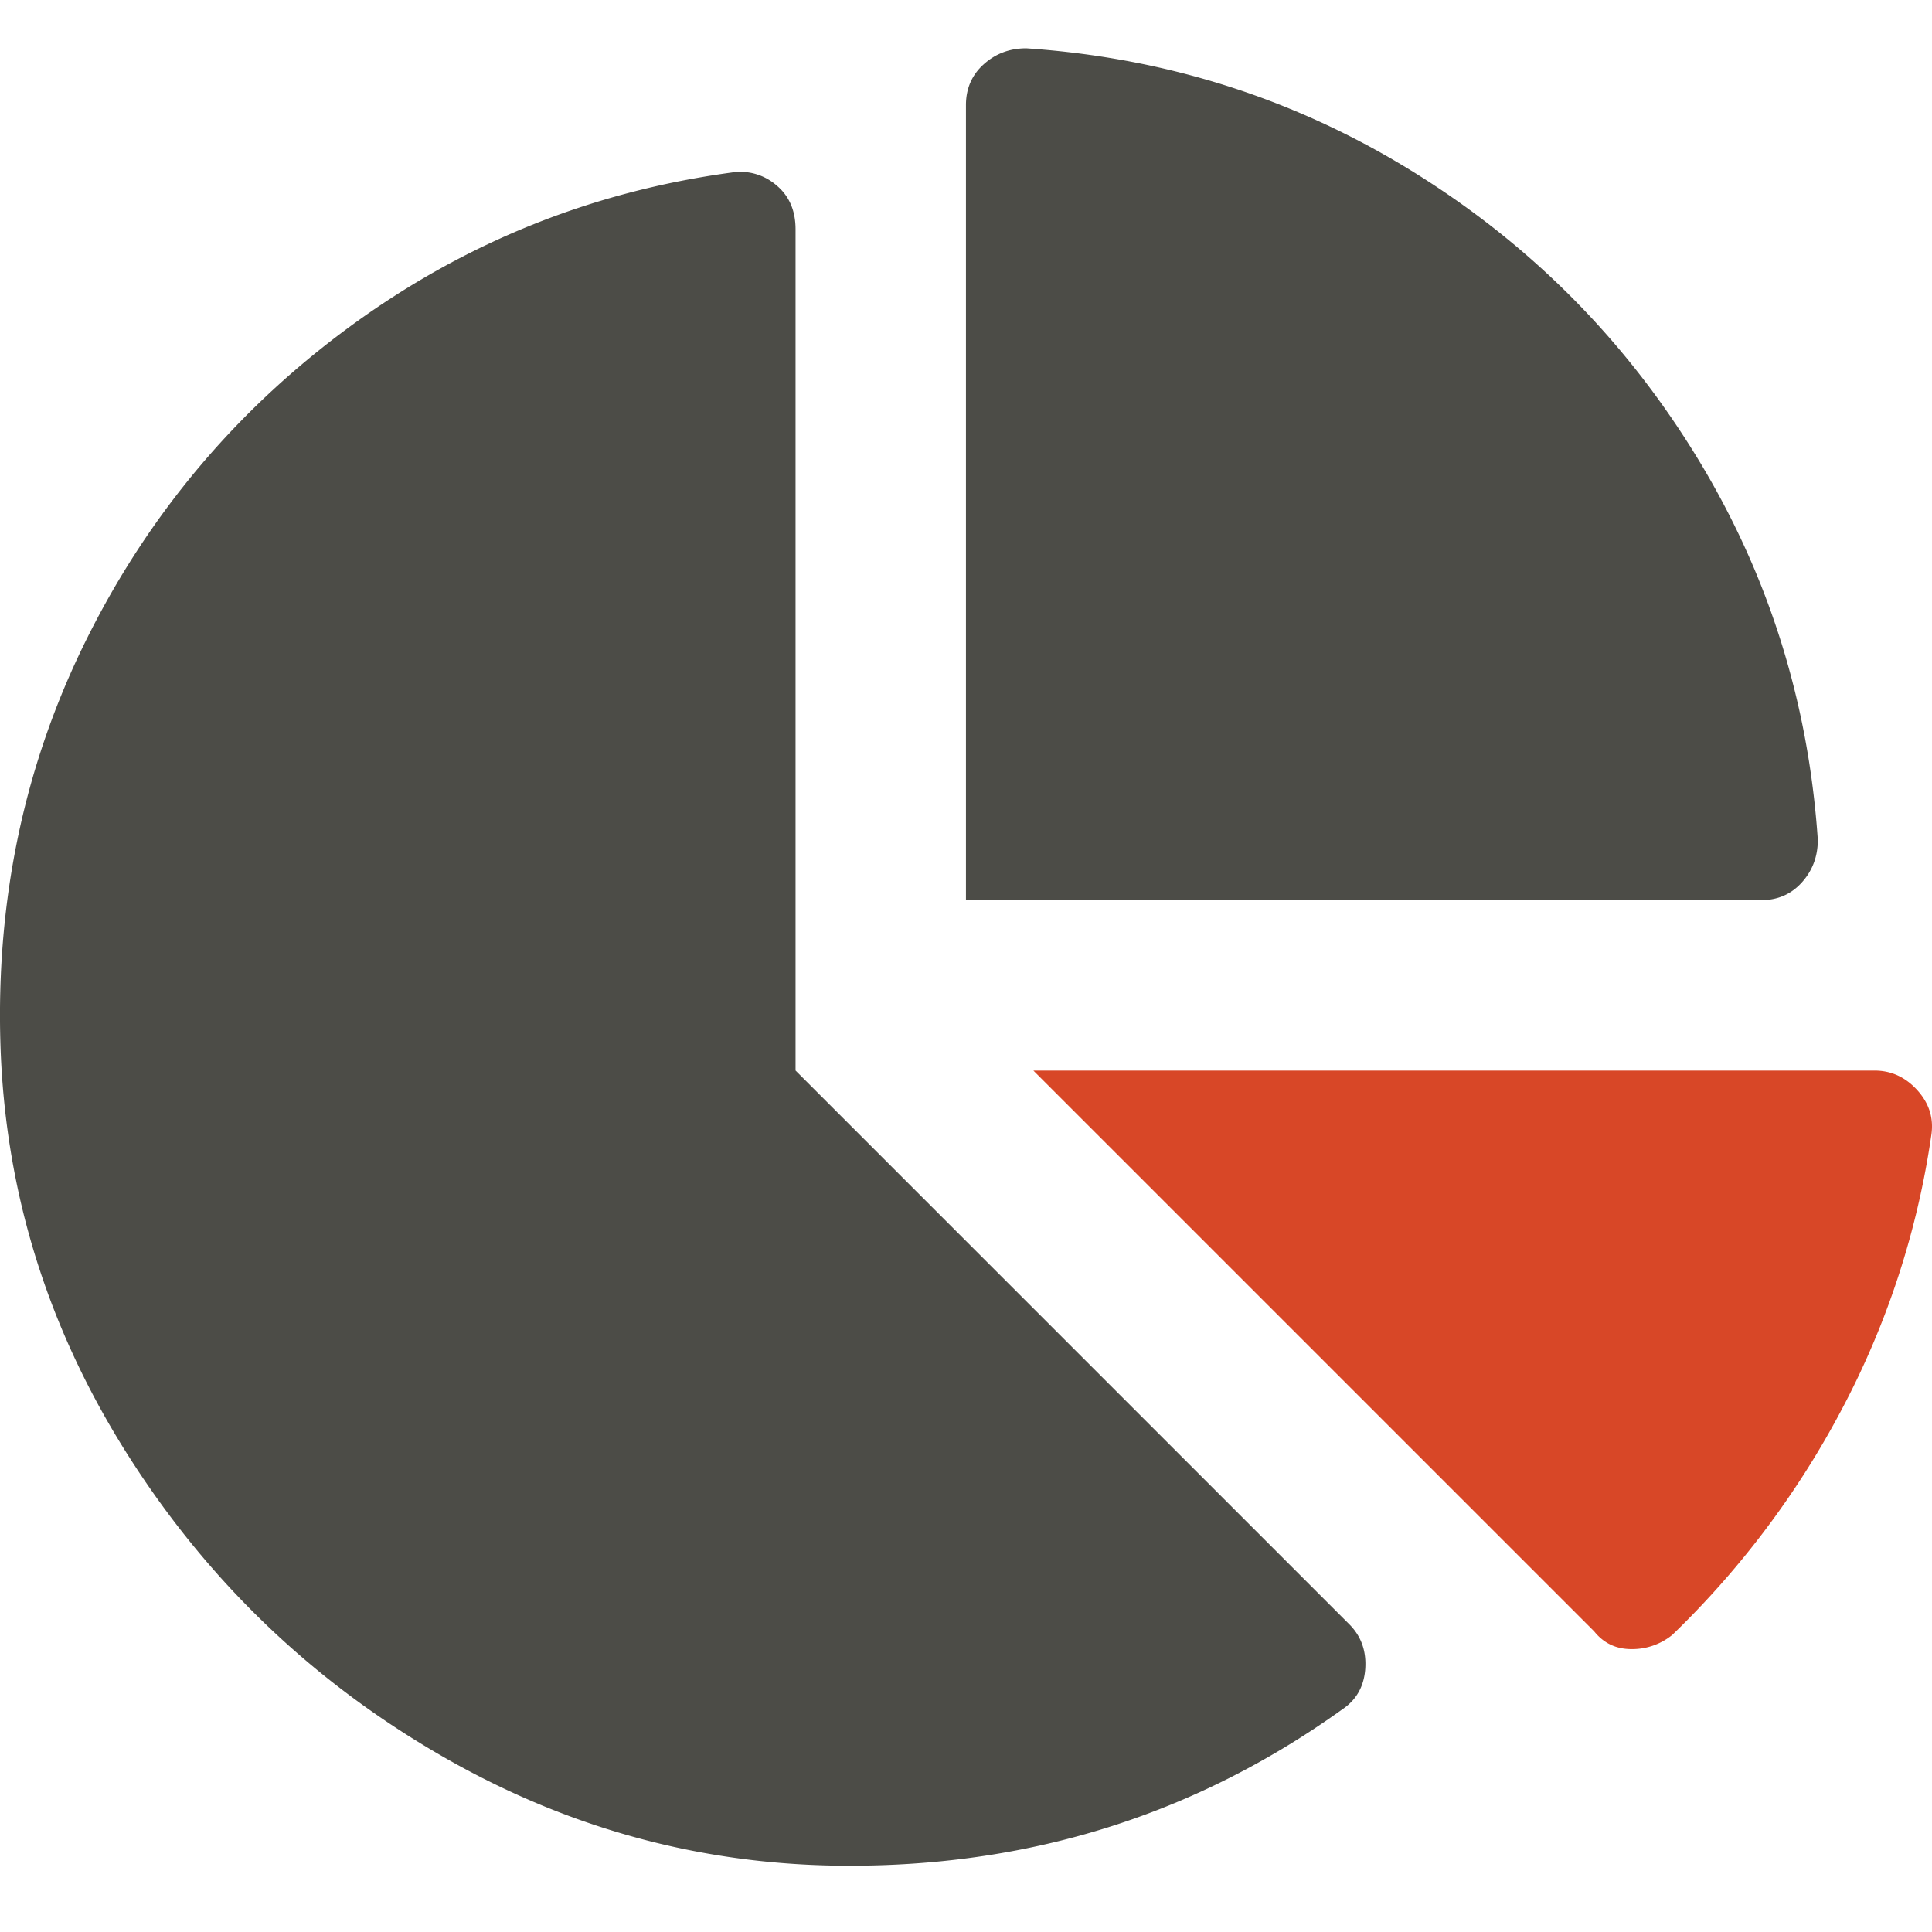
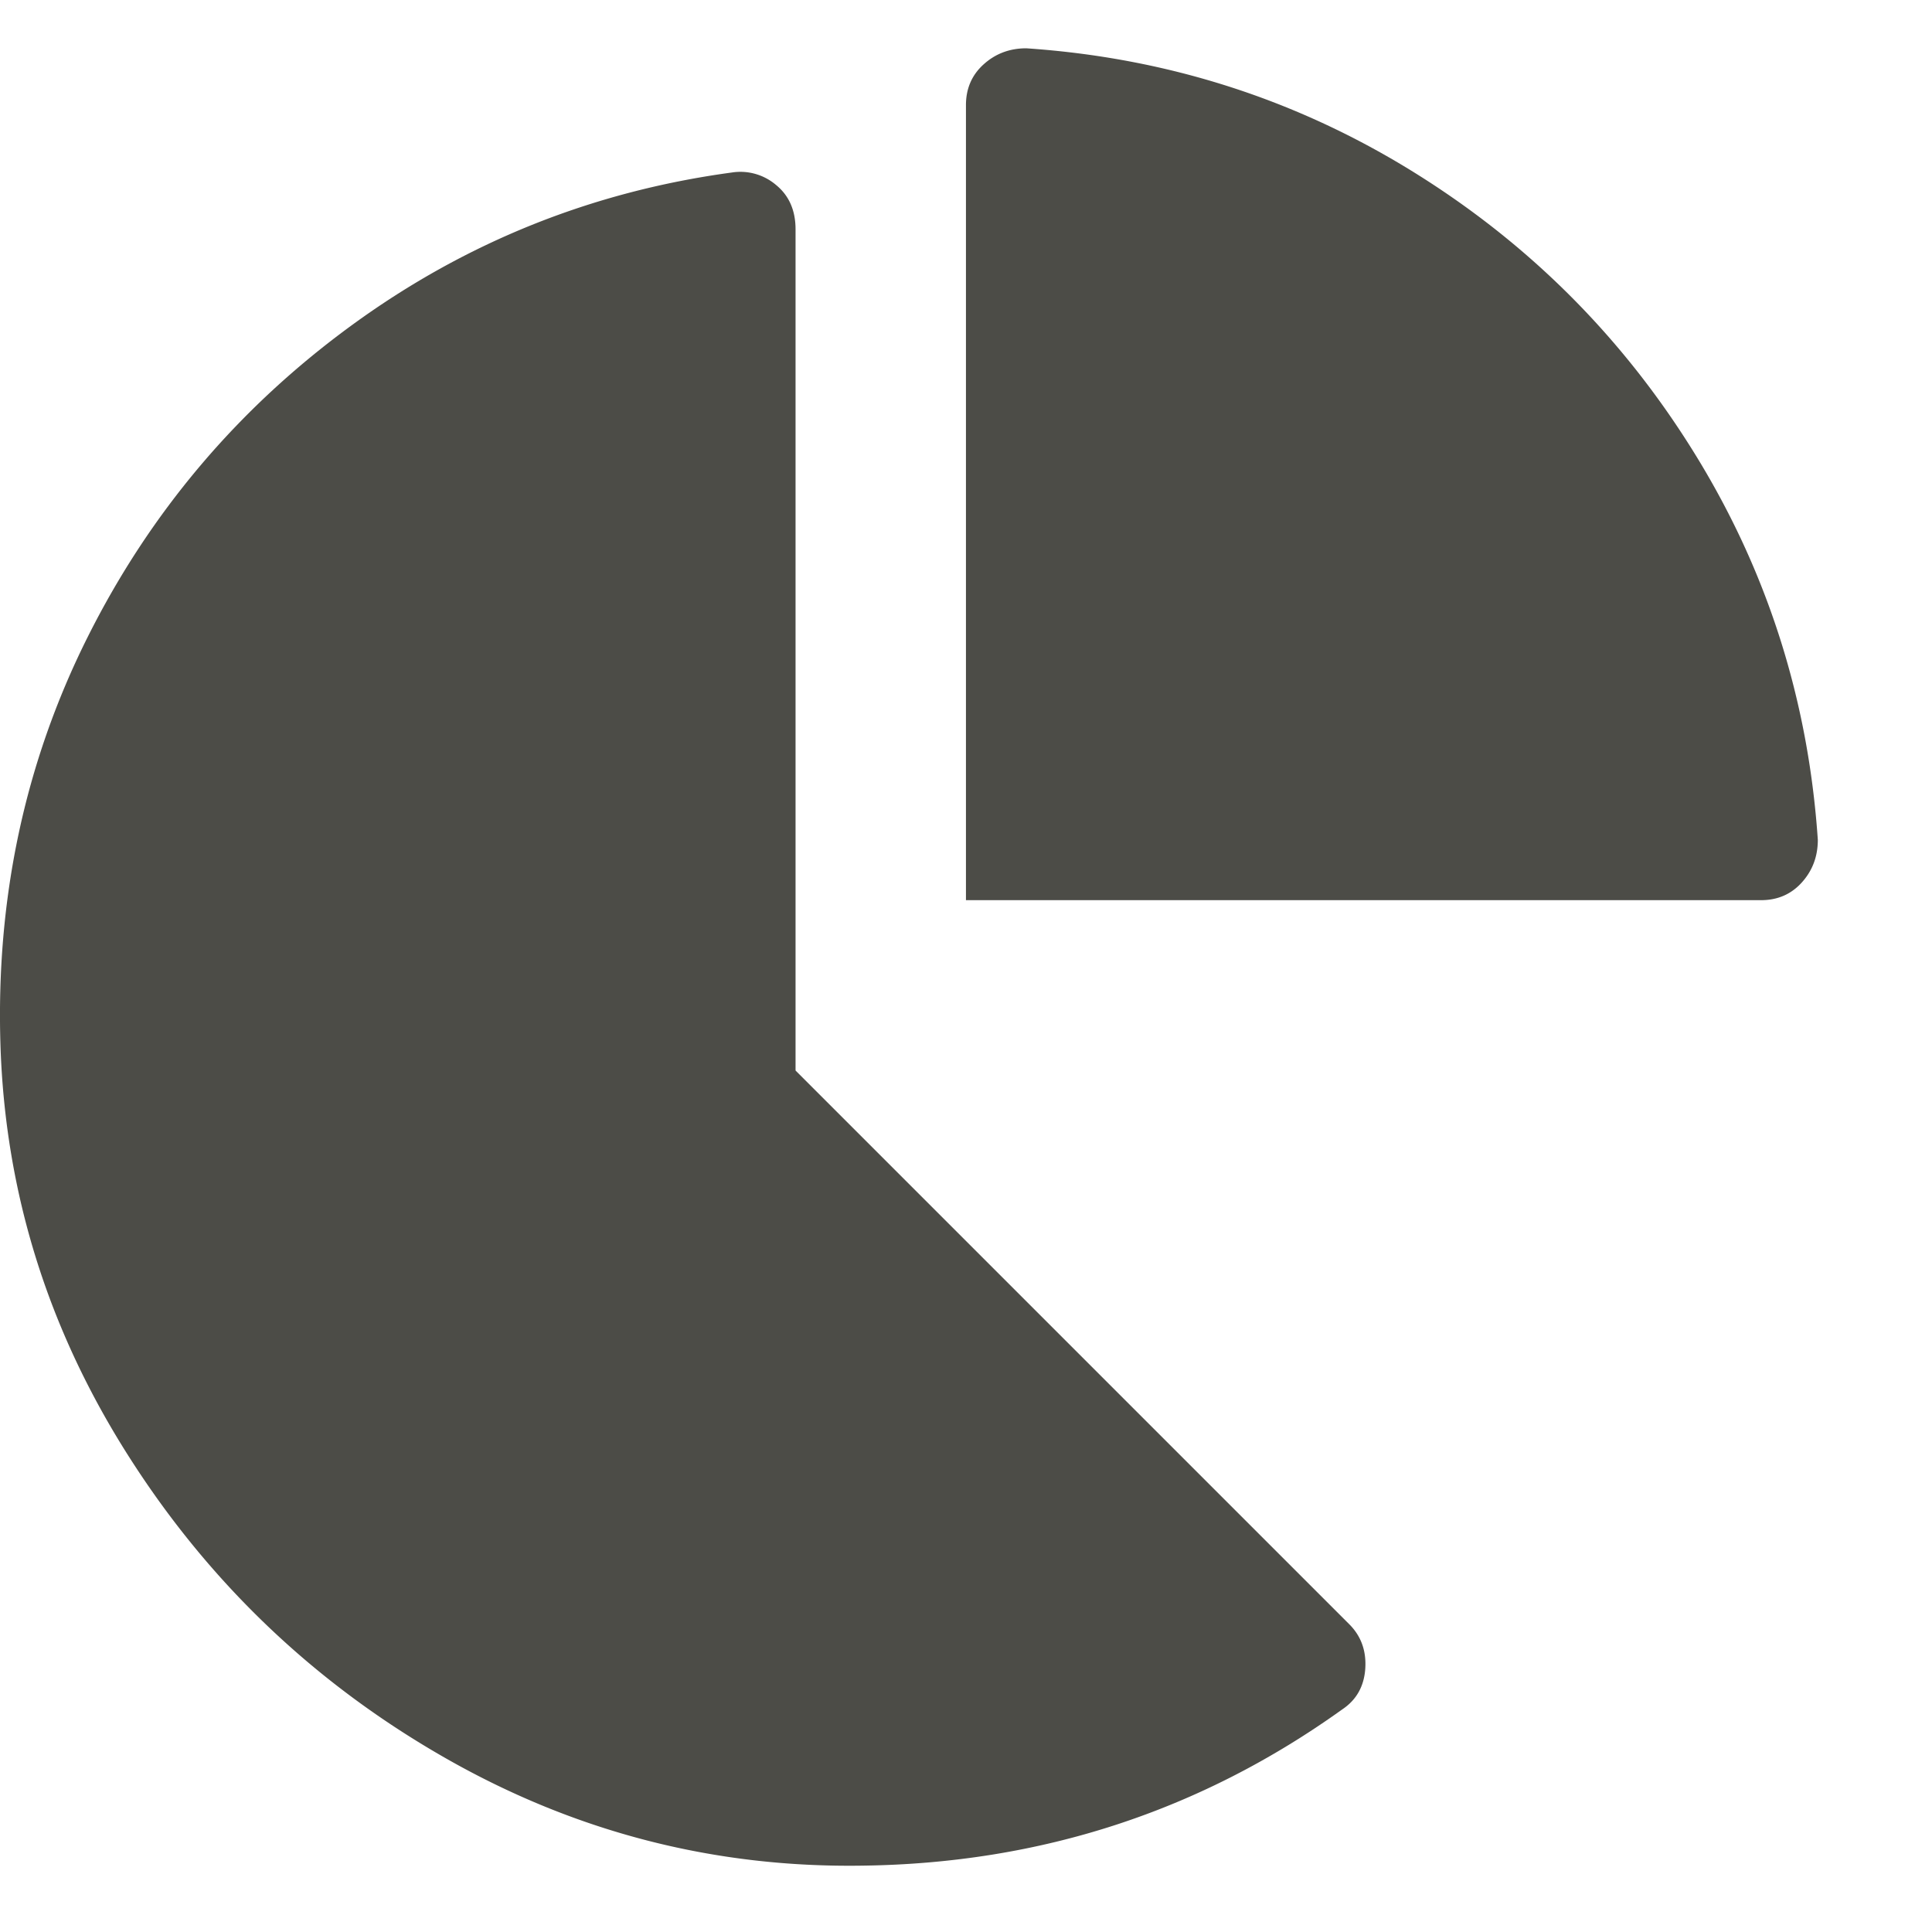
<svg xmlns="http://www.w3.org/2000/svg" width="80" height="80" viewBox="0 0 80 80">
  <title>feature-reports</title>
  <g fill="none" fill-rule="evenodd">
    <path d="M75.272 34.776c0 .686-.22 1.273-.661 1.763-.441.49-1.004.735-1.69.735H39.998V4.352c0-.686.245-1.25.735-1.69C41.223 2.22 41.81 2 42.497 2c5.78.392 11.096 2.082 15.947 5.07 4.85 2.99 8.77 6.909 11.758 11.759 2.988 4.85 4.678 10.166 5.07 15.947Zm-42.329 9.553 22.928 22.928c.49.49.71 1.103.662 1.837-.05.735-.368 1.299-.955 1.69-5.88 4.214-12.493 6.37-19.842 6.468-6.173.098-11.954-1.397-17.343-4.483-5.39-3.087-9.75-7.25-13.081-12.493C1.98 55.034.217 49.376.02 43.3c-.196-6.075 1.004-11.709 3.6-16.902 2.597-5.193 6.247-9.504 10.95-12.934 4.703-3.43 9.946-5.536 15.727-6.32a2.277 2.277 0 0 1 1.837.515c.539.44.808 1.053.808 1.837v34.833Z" fill="#4C4C47" />
-     <path d="M77.624 44.33c.686 0 1.274.269 1.764.807.49.54.685 1.152.588 1.838A34.884 34.884 0 0 1 76.3 58.292a36.979 36.979 0 0 1-7.055 9.406 2.63 2.63 0 0 1-1.69.588c-.637 0-1.151-.245-1.543-.735L42.79 44.33h34.833Z" fill="#D84727" />
  </g>
</svg>